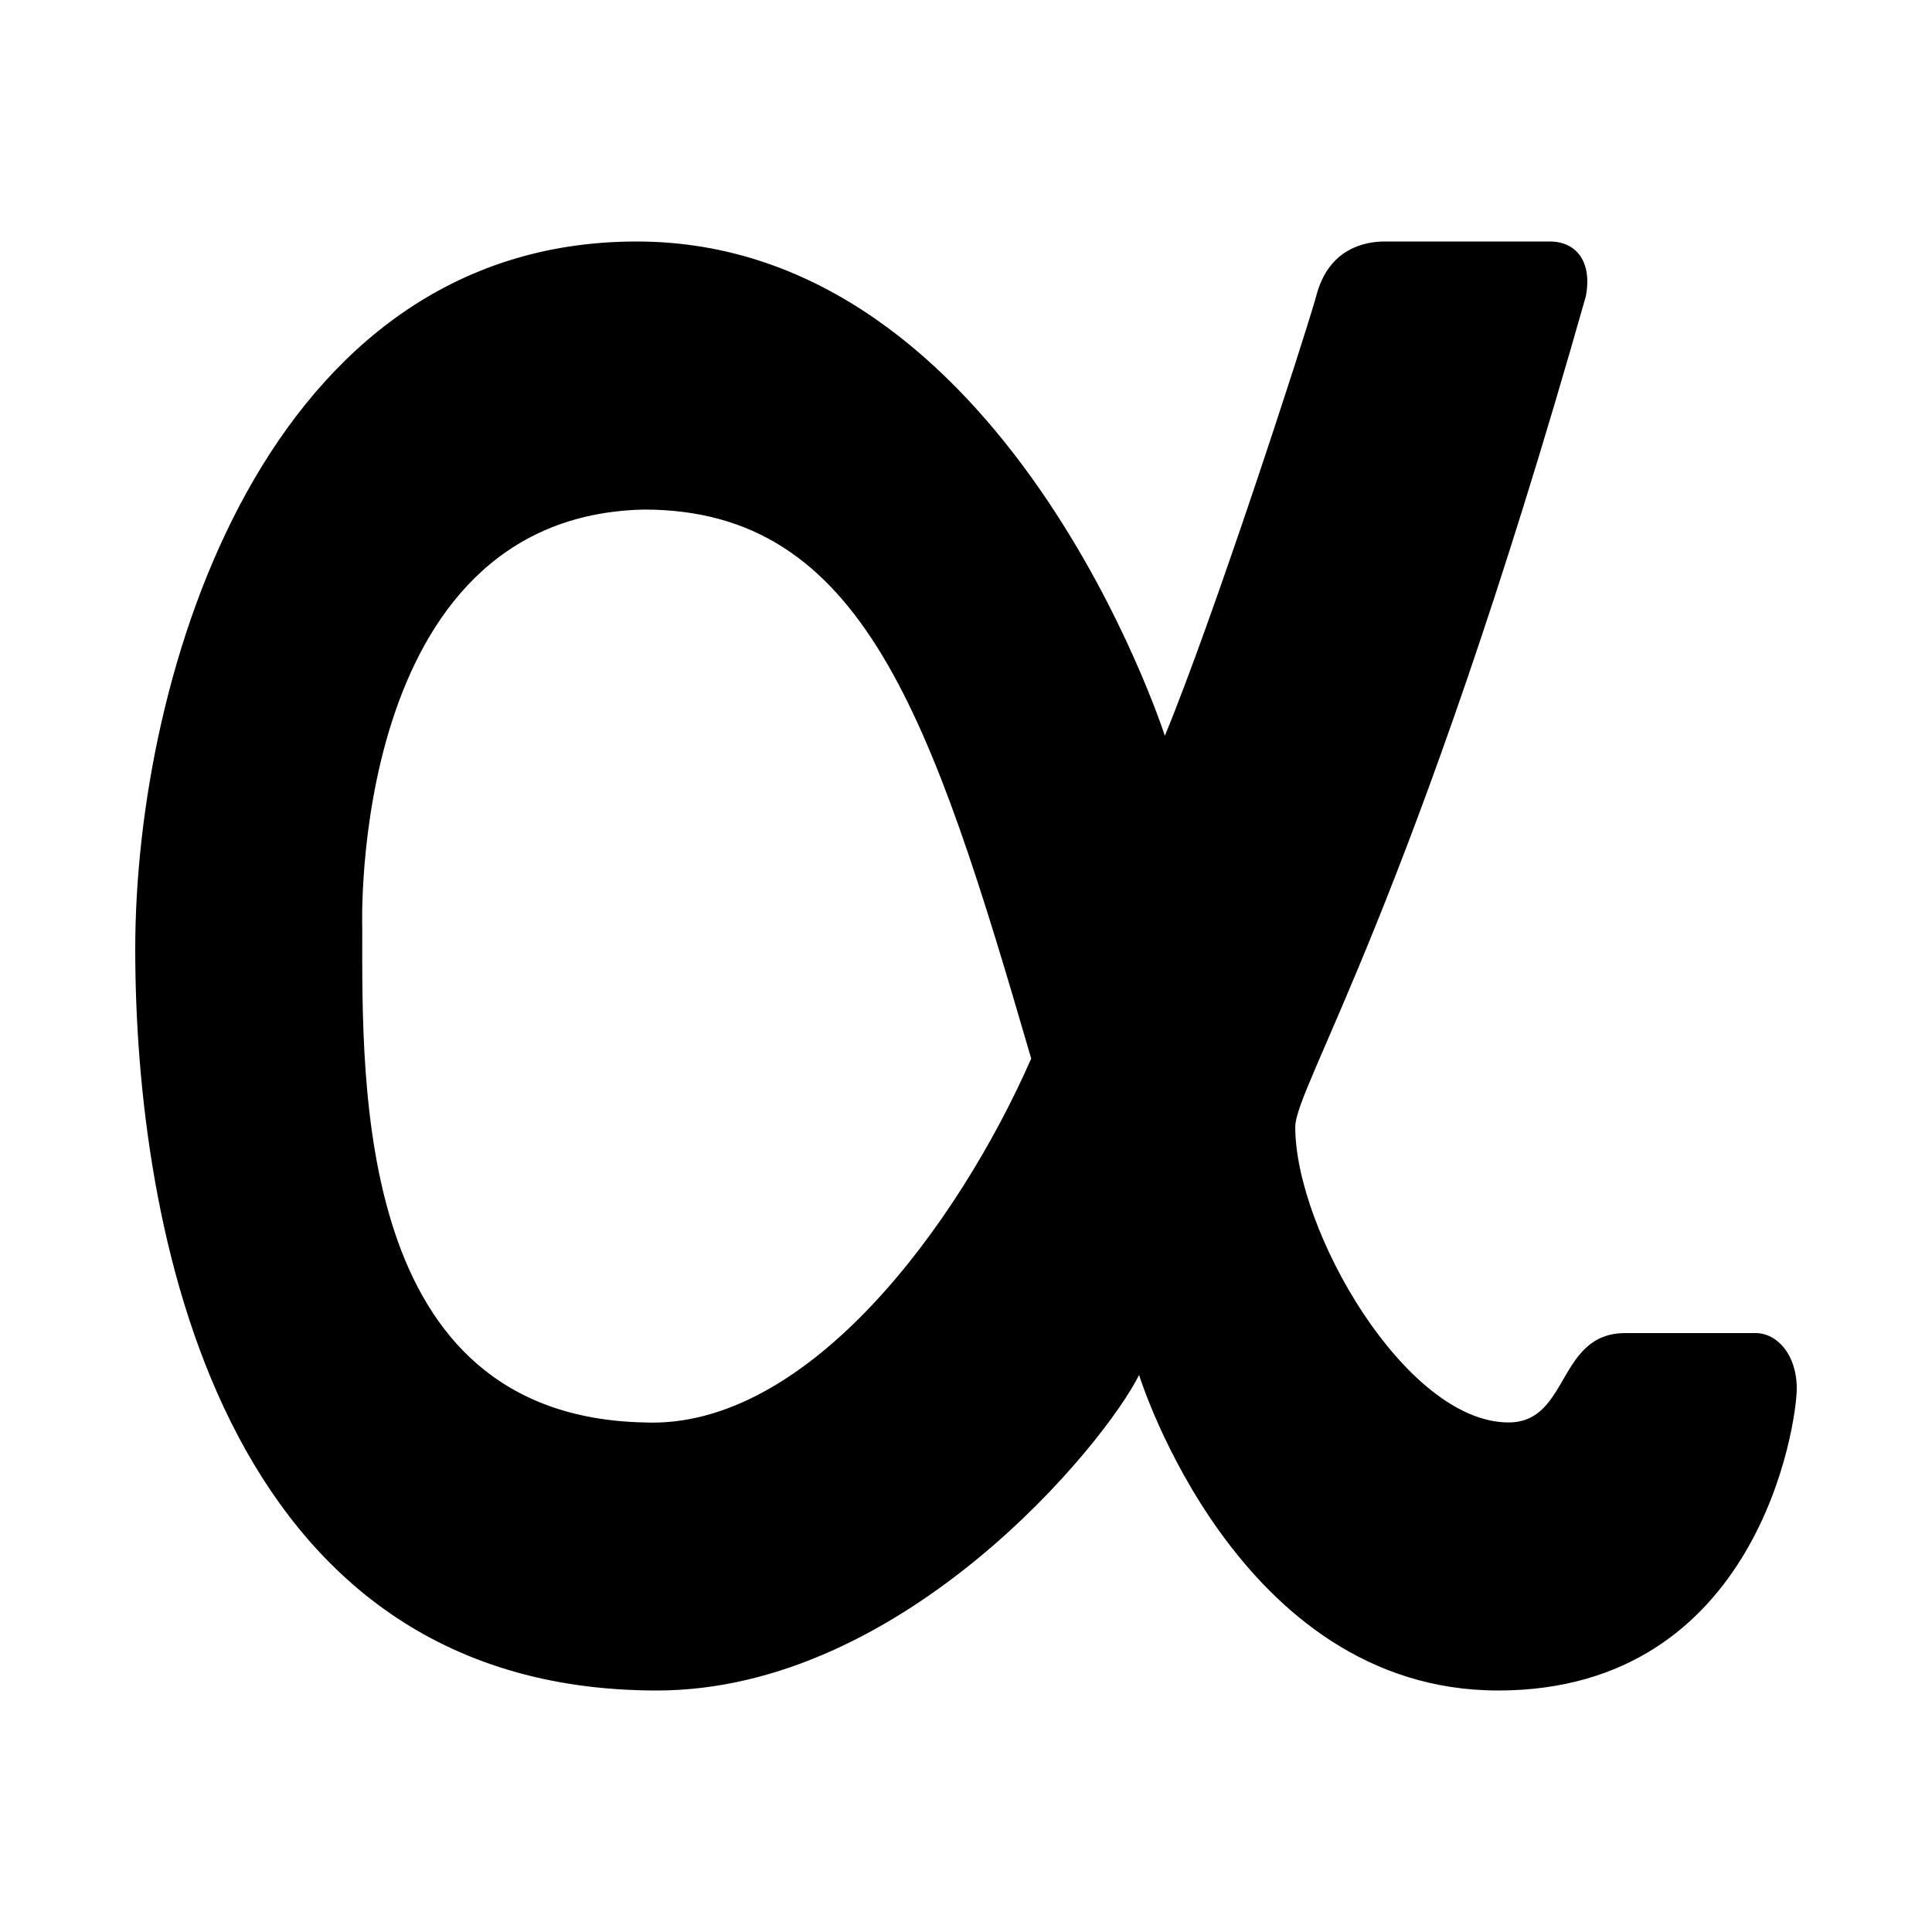
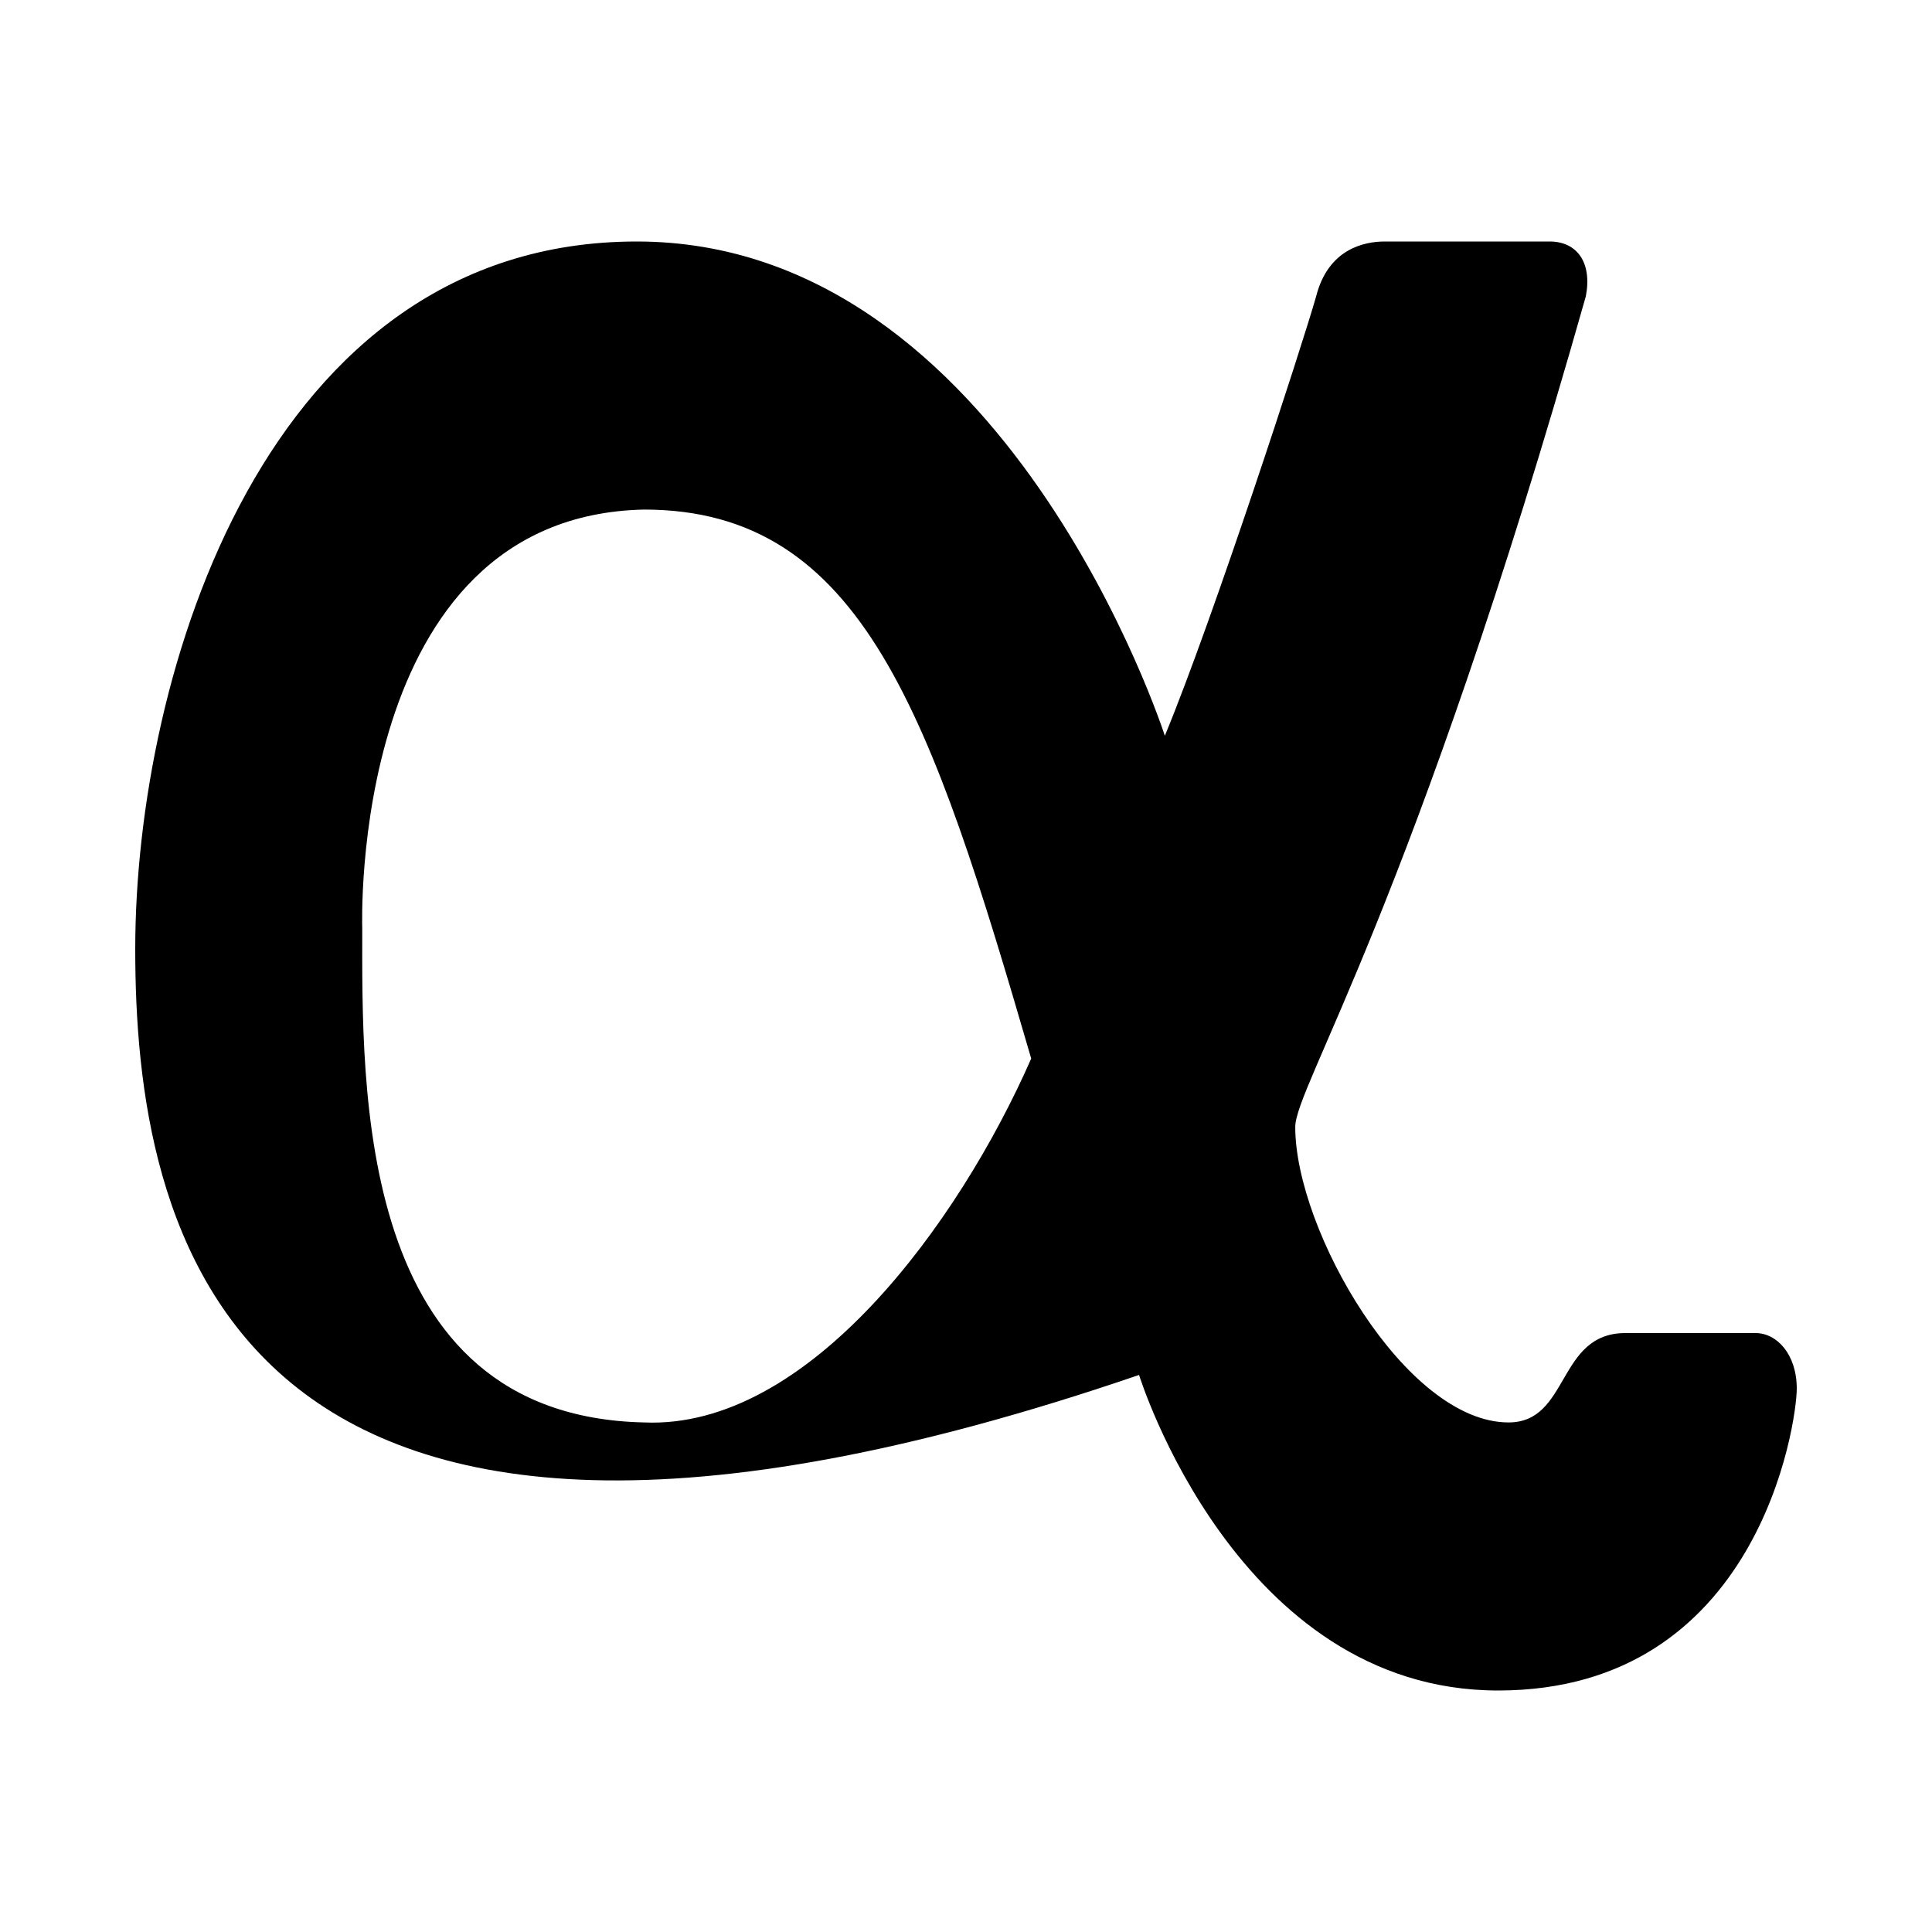
<svg xmlns="http://www.w3.org/2000/svg" version="1.1" width="24" height="24" viewBox="0 0 24 24">
-   <path d="M14.47,9.14C15.07,7.69 16.18,4.28 16.35,3.68C16.5,3.09 16.95,3 17.2,3H19.25C19.59,3 19.78,3.26 19.7,3.68C17.55,11.27 16.09,13.5 16.09,14C16.09,15.28 17.46,17.67 18.74,17.67C19.5,17.67 19.34,16.56 20.19,16.56H21.81C22.07,16.56 22.32,16.82 22.32,17.25C22.32,17.67 21.85,21 18.61,21C15.36,21 14.15,17.08 14.15,17.08C13.73,17.93 11.23,21 8.16,21C2.7,21 1.68,15.2 1.68,11.79C1.68,8.37 3.3,3 7.91,3C12.5,3 14.47,9.14 14.47,9.14M4.5,11.53C4.5,13.5 4.41,17.59 8,17.67C10.04,17.76 11.91,15.2 12.81,13.15C11.57,8.89 10.72,6.33 8,6.33C4.32,6.41 4.5,11.53 4.5,11.53Z" />
+   <path d="M14.47,9.14C15.07,7.69 16.18,4.28 16.35,3.68C16.5,3.09 16.95,3 17.2,3H19.25C19.59,3 19.78,3.26 19.7,3.68C17.55,11.27 16.09,13.5 16.09,14C16.09,15.28 17.46,17.67 18.74,17.67C19.5,17.67 19.34,16.56 20.19,16.56H21.81C22.07,16.56 22.32,16.82 22.32,17.25C22.32,17.67 21.85,21 18.61,21C15.36,21 14.15,17.08 14.15,17.08C2.7,21 1.68,15.2 1.68,11.79C1.68,8.37 3.3,3 7.91,3C12.5,3 14.47,9.14 14.47,9.14M4.5,11.53C4.5,13.5 4.41,17.59 8,17.67C10.04,17.76 11.91,15.2 12.81,13.15C11.57,8.89 10.72,6.33 8,6.33C4.32,6.41 4.5,11.53 4.5,11.53Z" />
</svg>